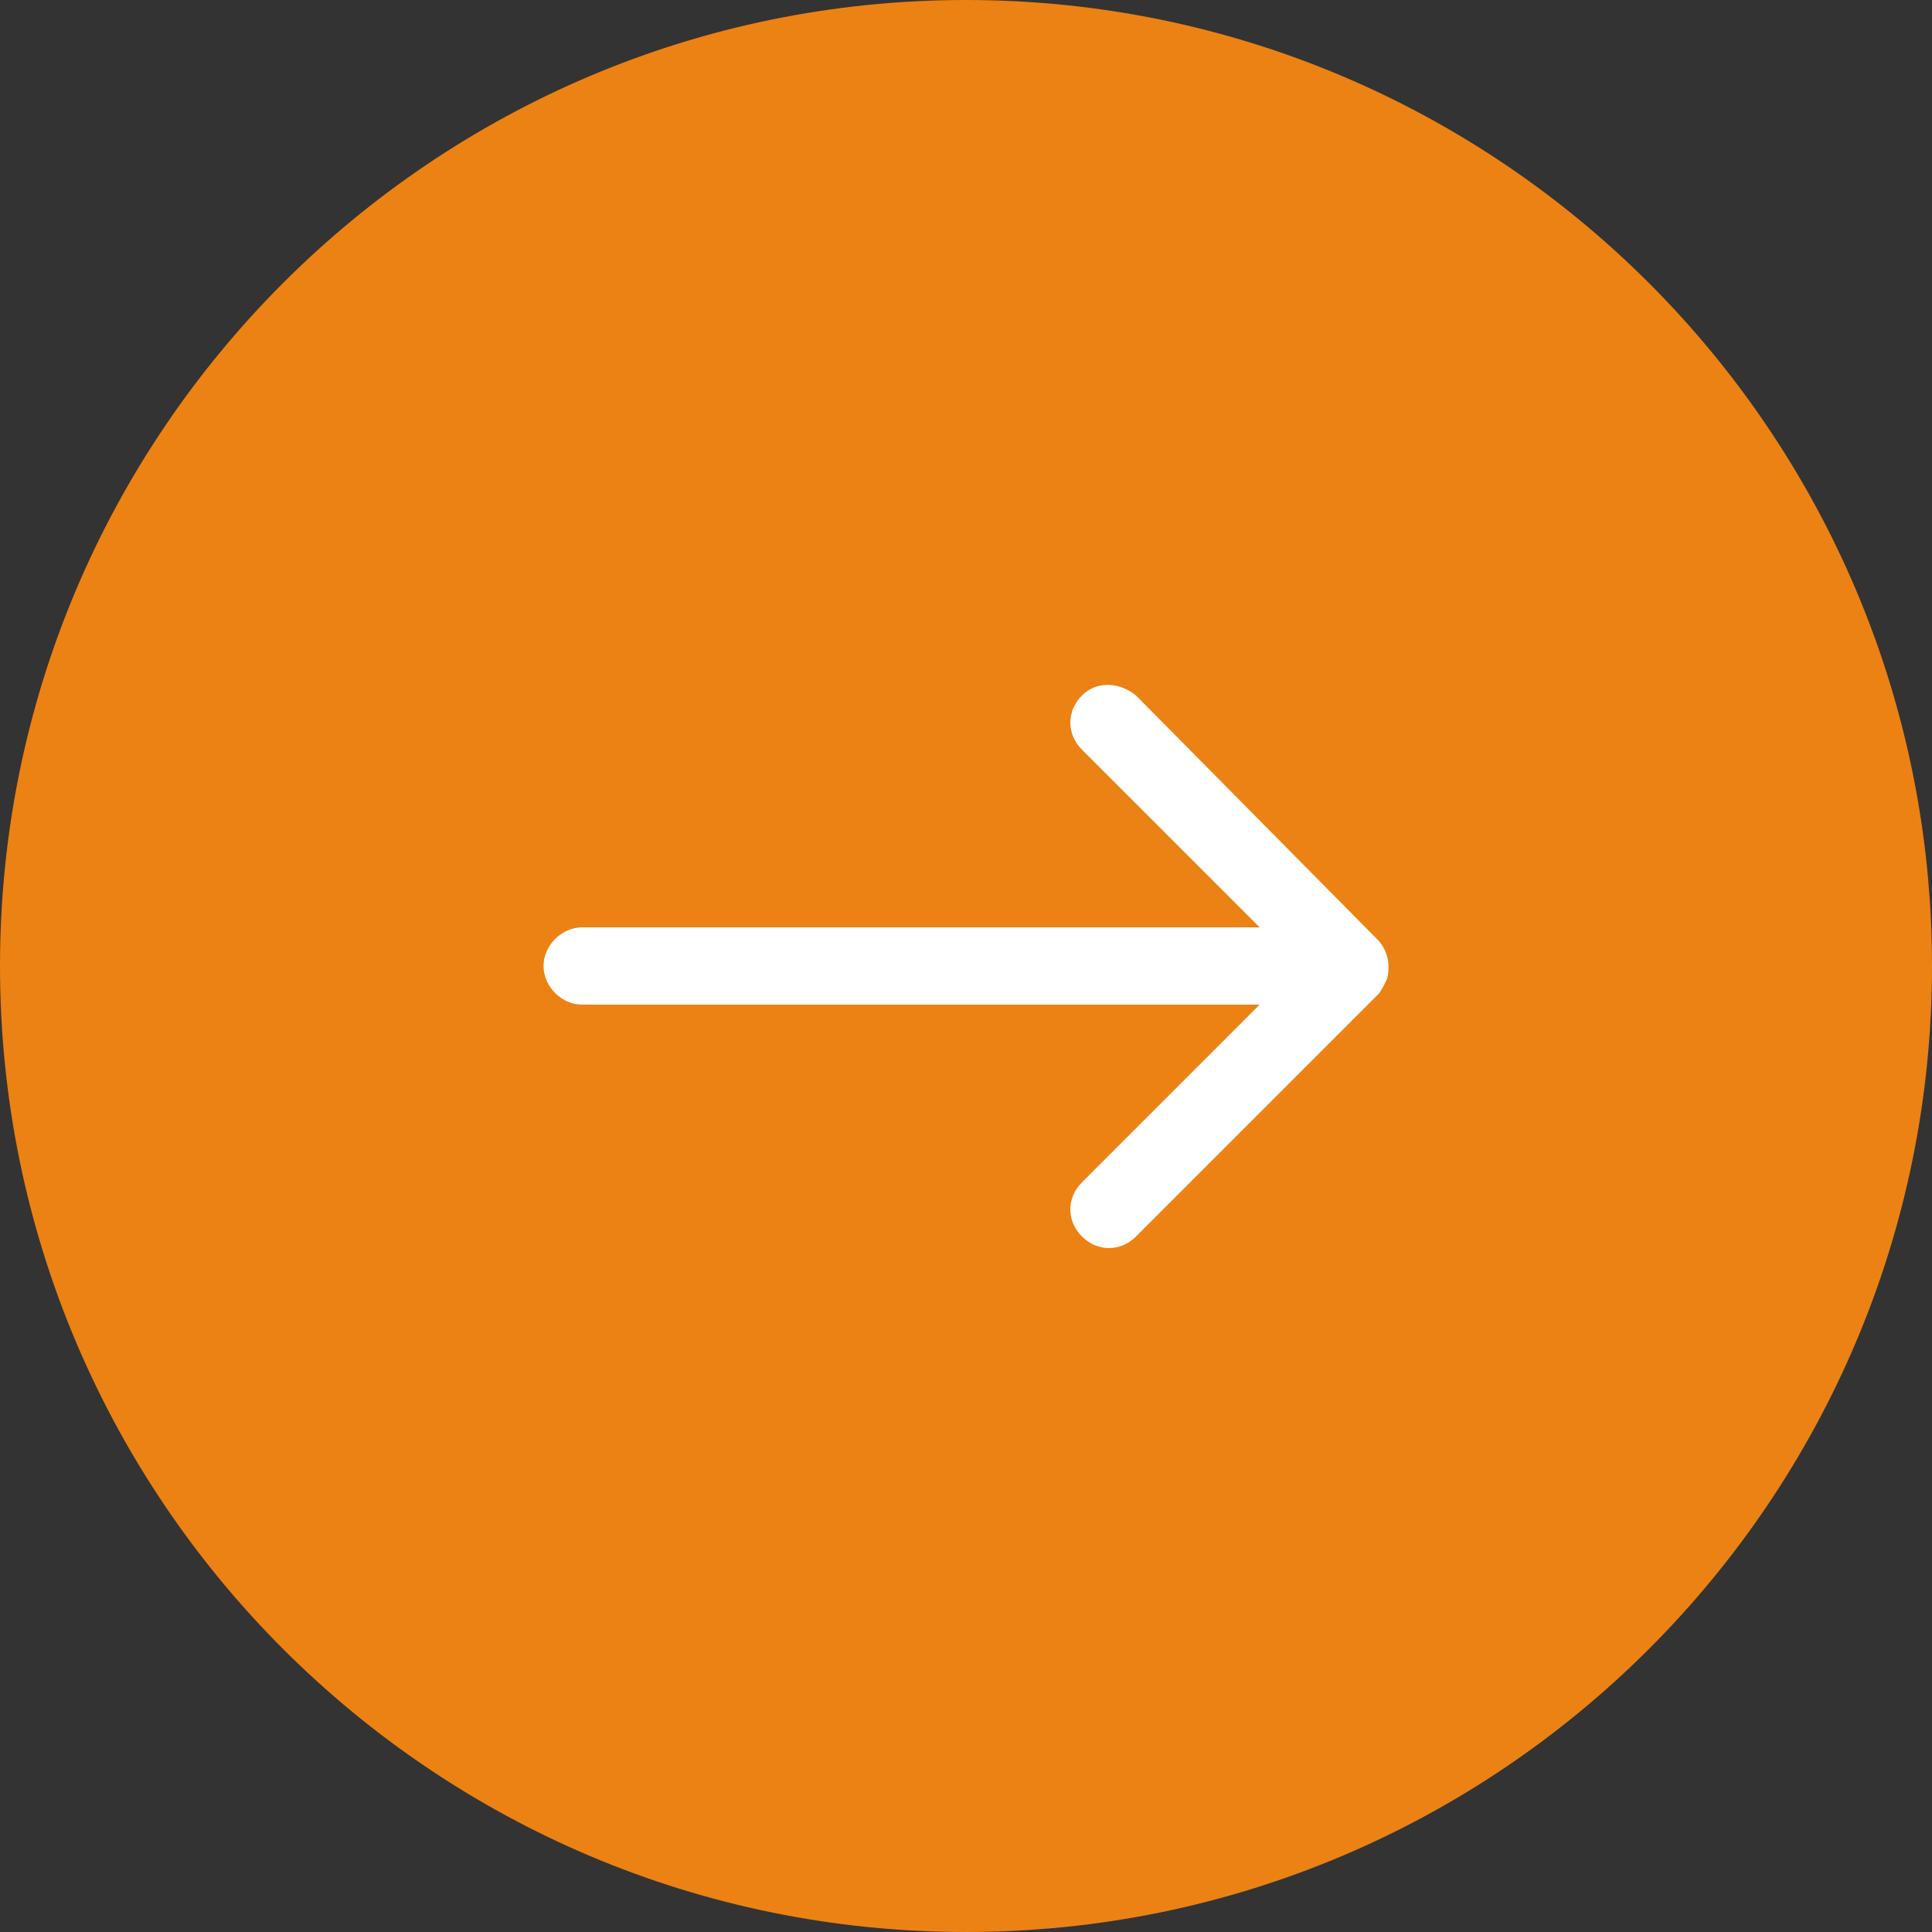
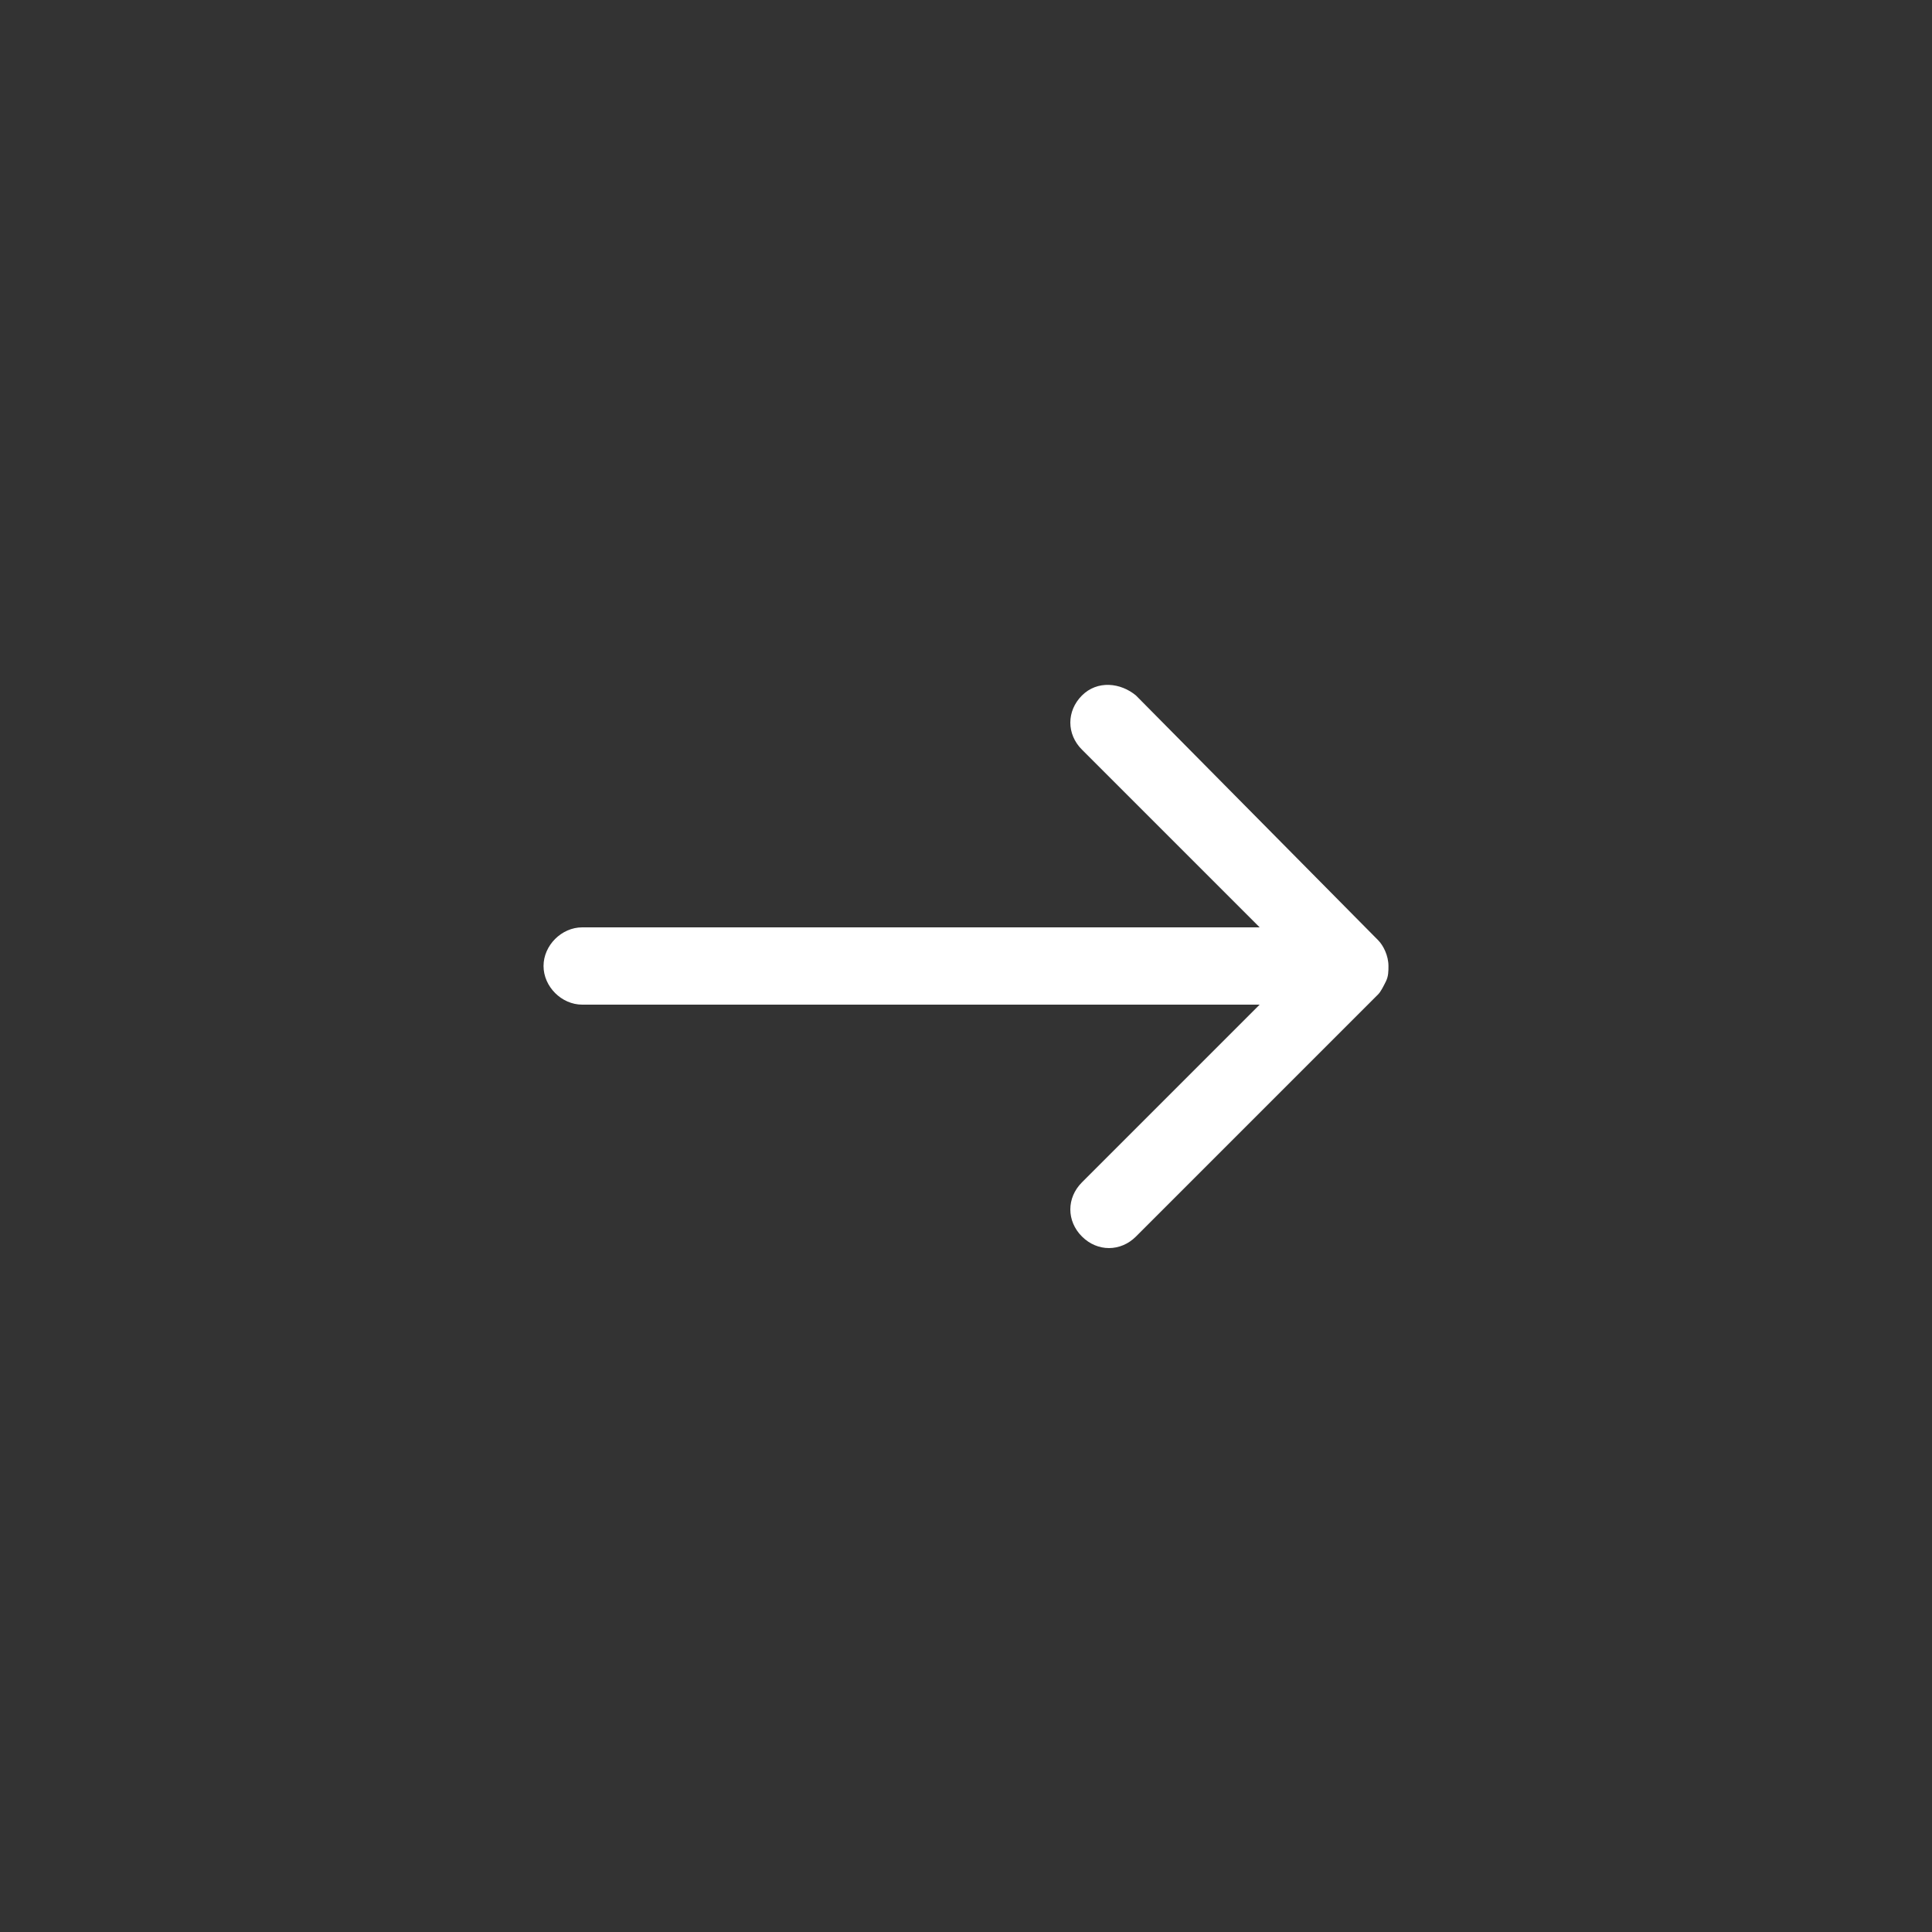
<svg xmlns="http://www.w3.org/2000/svg" version="1.1" id="Layer_1" x="0px" y="0px" viewBox="0 0 75 75" style="enable-background:new 0 0 75 75;" xml:space="preserve">
  <rect x="0" y="0" width="75" height="75" fill="#333333" stroke="none" />
  <style type="text/css">
	.st0{fill:#EC8213;}
	.st1{fill:#FFFFFF;}
</style>
-   <path class="st0" d="M37.5,75L37.5,75C16.8,75,0,58.2,0,37.5v0C0,16.8,16.8,0,37.5,0h0C58.2,0,75,16.8,75,37.5v0  C75,58.2,58.2,75,37.5,75z" />
  <path class="st1" d="M42,27c-0.6,0.6-0.6,1.5,0,2.1l6.9,6.9H22.6c-0.8,0-1.5,0.7-1.5,1.5c0,0.8,0.7,1.5,1.5,1.5h26.3L42,45.9  c-0.6,0.6-0.6,1.5,0,2.1c0.6,0.6,1.5,0.6,2.1,0l9.4-9.4l0,0c0.1-0.1,0.2-0.3,0.3-0.5c0.1-0.2,0.1-0.4,0.1-0.6c0-0.4-0.2-0.8-0.4-1  L44.1,27C43.5,26.5,42.6,26.4,42,27C42,27,42,27,42,27z" />
</svg>